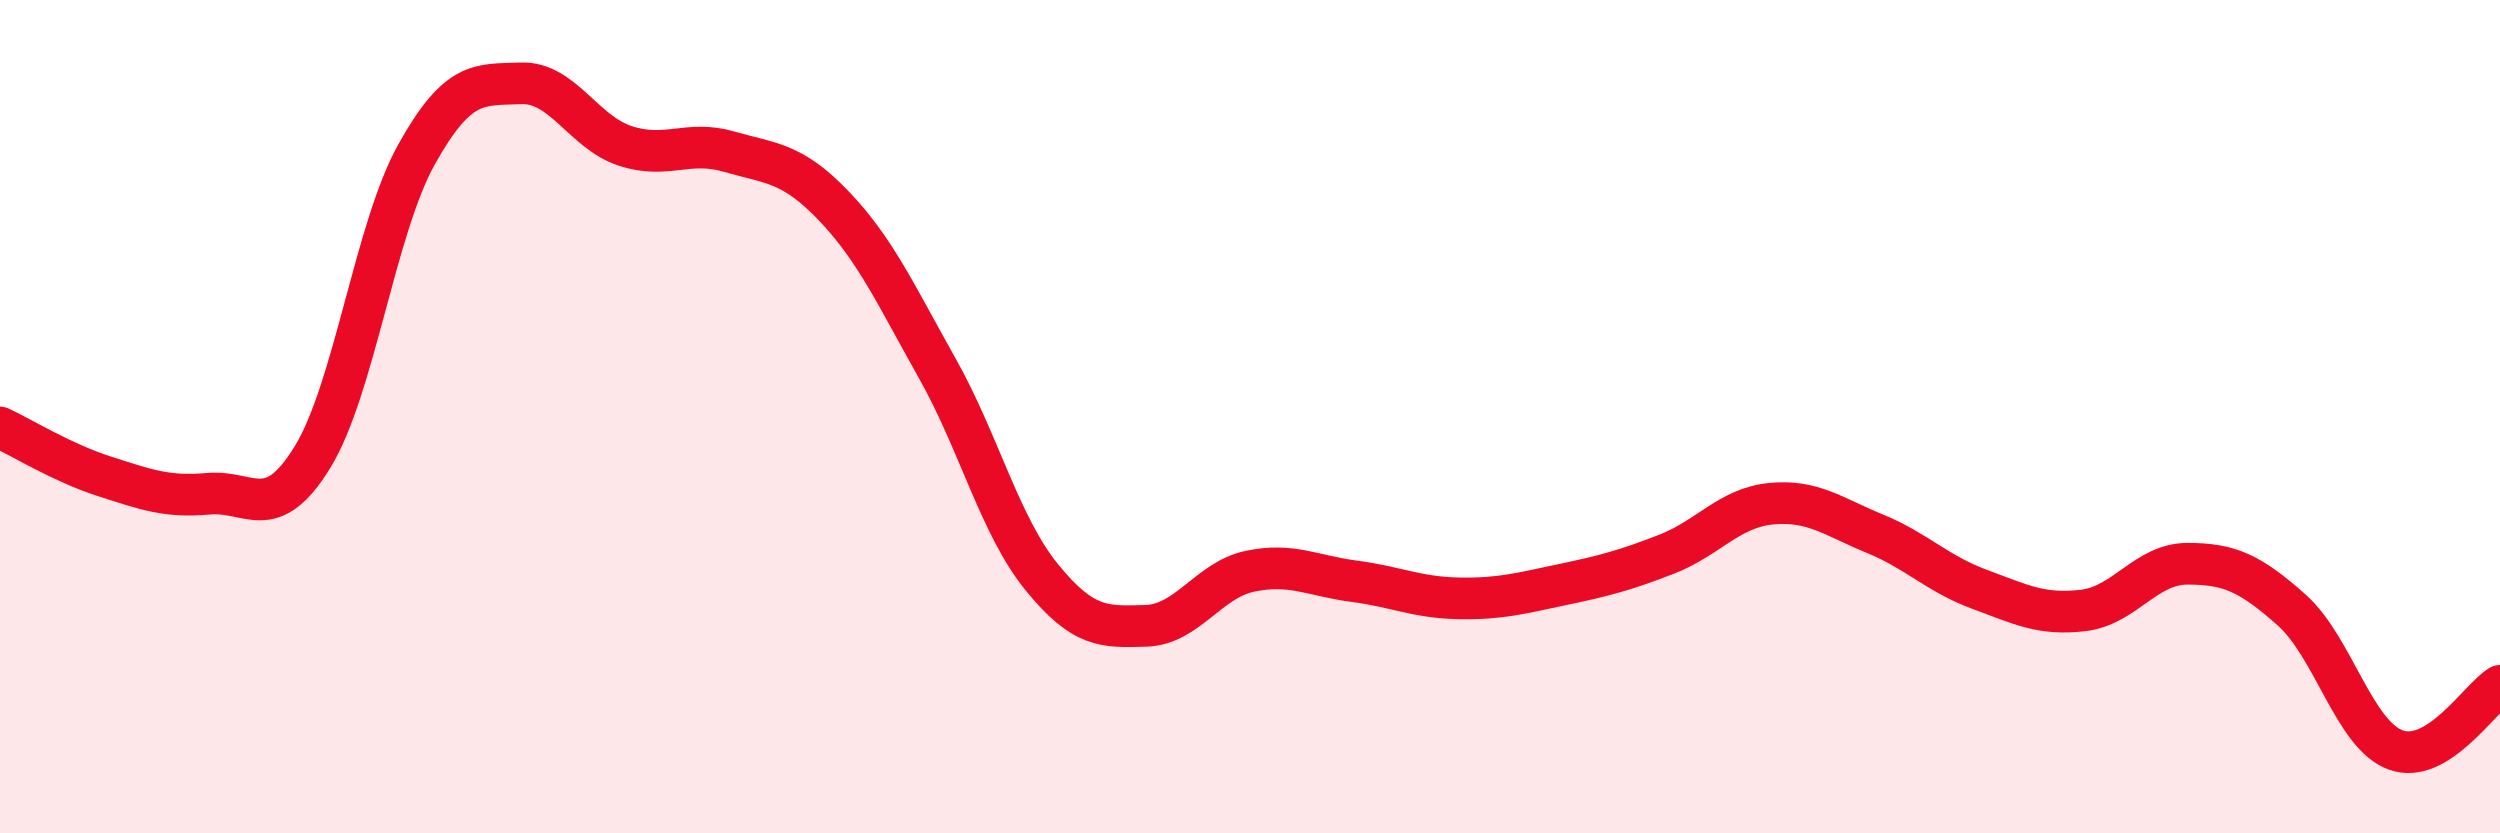
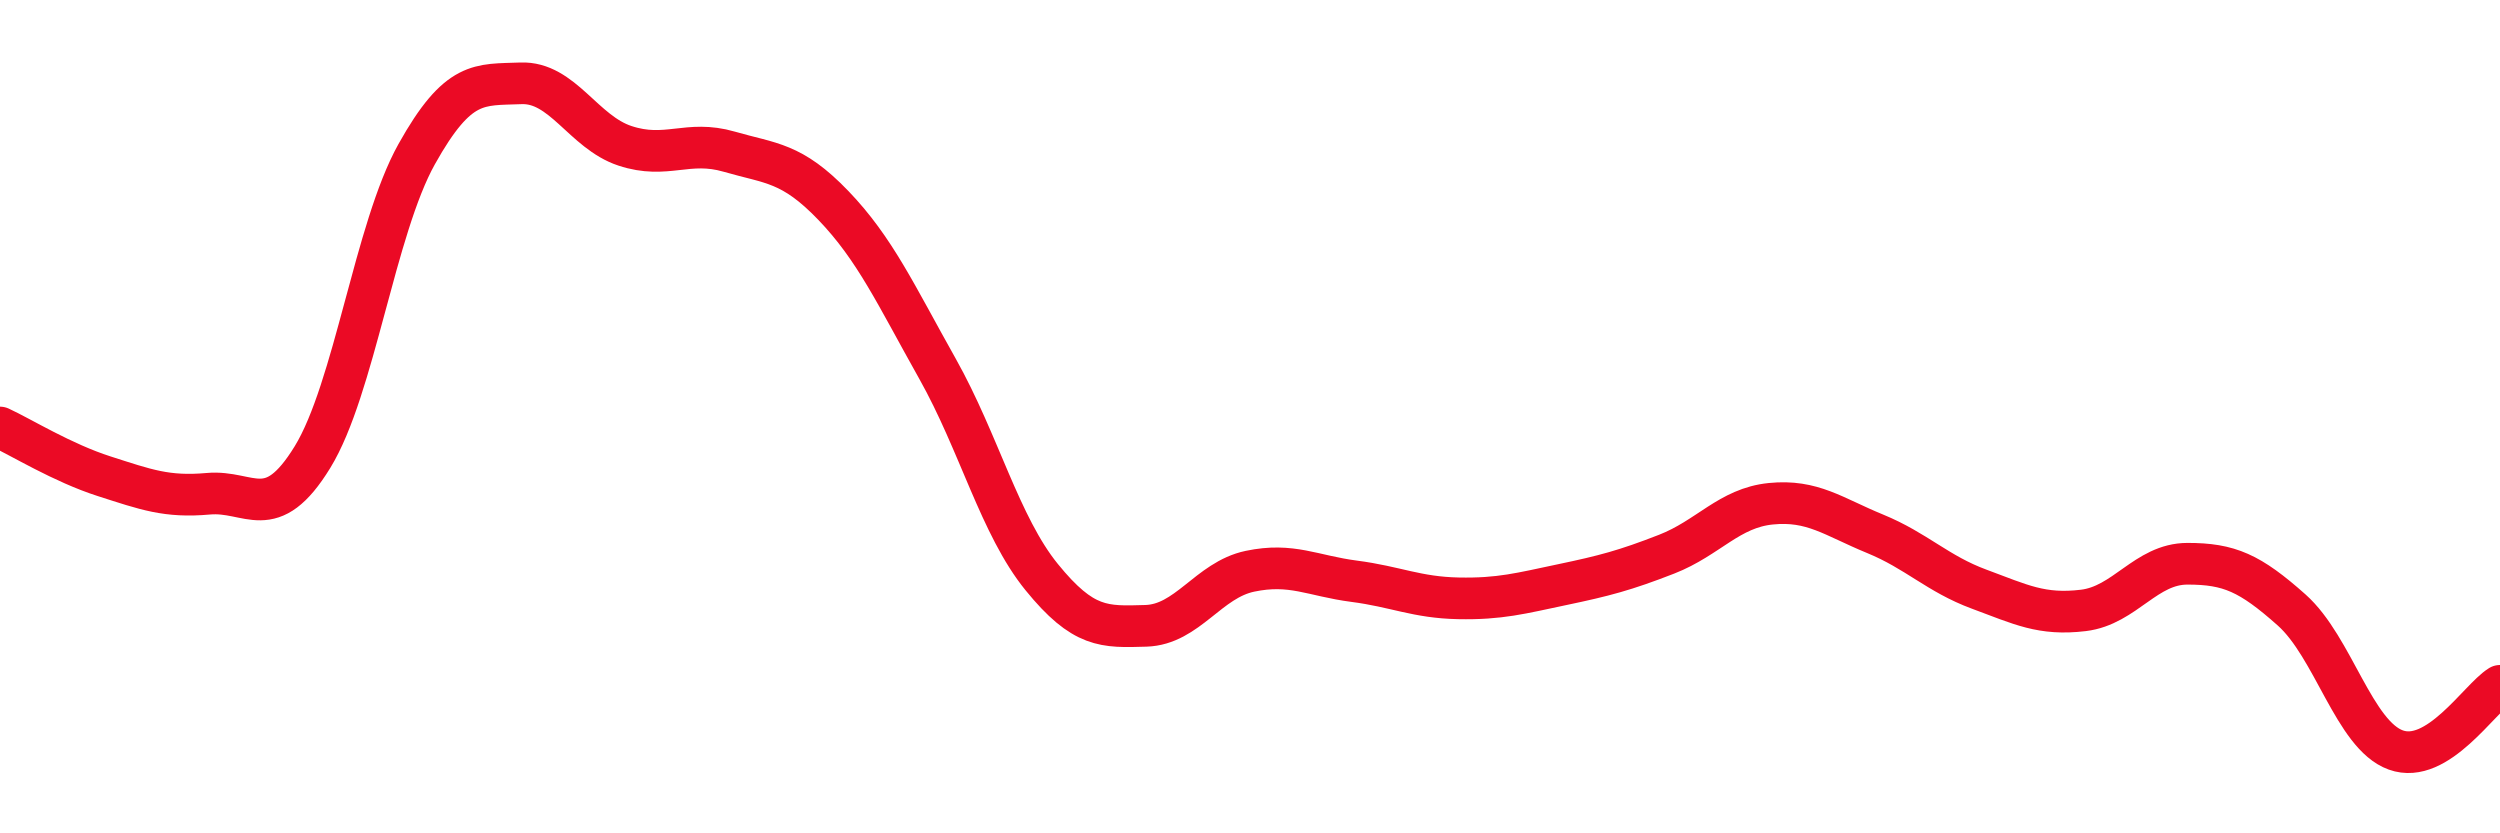
<svg xmlns="http://www.w3.org/2000/svg" width="60" height="20" viewBox="0 0 60 20">
-   <path d="M 0,10.26 C 0.5,10.49 1.5,11.11 2.5,11.43 C 3.5,11.75 4,11.94 5,11.85 C 6,11.76 6.5,12.6 7.5,10.97 C 8.5,9.34 9,5.49 10,3.7 C 11,1.91 11.5,2.04 12.5,2 C 13.5,1.96 14,3.17 15,3.5 C 16,3.83 16.5,3.35 17.5,3.64 C 18.5,3.93 19,3.89 20,4.93 C 21,5.97 21.5,7.07 22.5,8.85 C 23.5,10.63 24,12.62 25,13.85 C 26,15.08 26.5,15.05 27.5,15.02 C 28.5,14.99 29,13.92 30,13.71 C 31,13.5 31.5,13.82 32.5,13.95 C 33.5,14.08 34,14.34 35,14.36 C 36,14.38 36.5,14.24 37.5,14.03 C 38.5,13.82 39,13.69 40,13.3 C 41,12.91 41.5,12.19 42.5,12.09 C 43.5,11.99 44,12.4 45,12.81 C 46,13.22 46.5,13.77 47.5,14.14 C 48.5,14.51 49,14.77 50,14.65 C 51,14.53 51.5,13.53 52.5,13.53 C 53.5,13.53 54,13.75 55,14.64 C 56,15.53 56.5,17.64 57.5,18 C 58.5,18.36 59.5,16.77 60,16.46L60 20L0 20Z" fill="#EB0A25" opacity="0.1" stroke-linecap="round" stroke-linejoin="round" />
  <path d="M 0,10.26 C 0.5,10.49 1.5,11.11 2.5,11.43 C 3.5,11.75 4,11.94 5,11.85 C 6,11.76 6.5,12.6 7.5,10.97 C 8.5,9.34 9,5.49 10,3.7 C 11,1.91 11.5,2.04 12.5,2 C 13.5,1.96 14,3.17 15,3.5 C 16,3.83 16.5,3.35 17.5,3.64 C 18.5,3.93 19,3.89 20,4.93 C 21,5.97 21.5,7.07 22.5,8.85 C 23.5,10.63 24,12.62 25,13.85 C 26,15.08 26.5,15.05 27.5,15.02 C 28.5,14.99 29,13.92 30,13.71 C 31,13.5 31.5,13.82 32.5,13.95 C 33.5,14.08 34,14.34 35,14.36 C 36,14.38 36.5,14.24 37.5,14.03 C 38.5,13.82 39,13.69 40,13.3 C 41,12.91 41.5,12.19 42.5,12.09 C 43.5,11.99 44,12.4 45,12.81 C 46,13.22 46.5,13.77 47.5,14.14 C 48.5,14.51 49,14.77 50,14.65 C 51,14.53 51.5,13.53 52.5,13.53 C 53.5,13.53 54,13.75 55,14.64 C 56,15.53 56.5,17.64 57.5,18 C 58.5,18.36 59.5,16.77 60,16.46" stroke="#EB0A25" stroke-width="1" fill="none" stroke-linecap="round" stroke-linejoin="round" />
</svg>